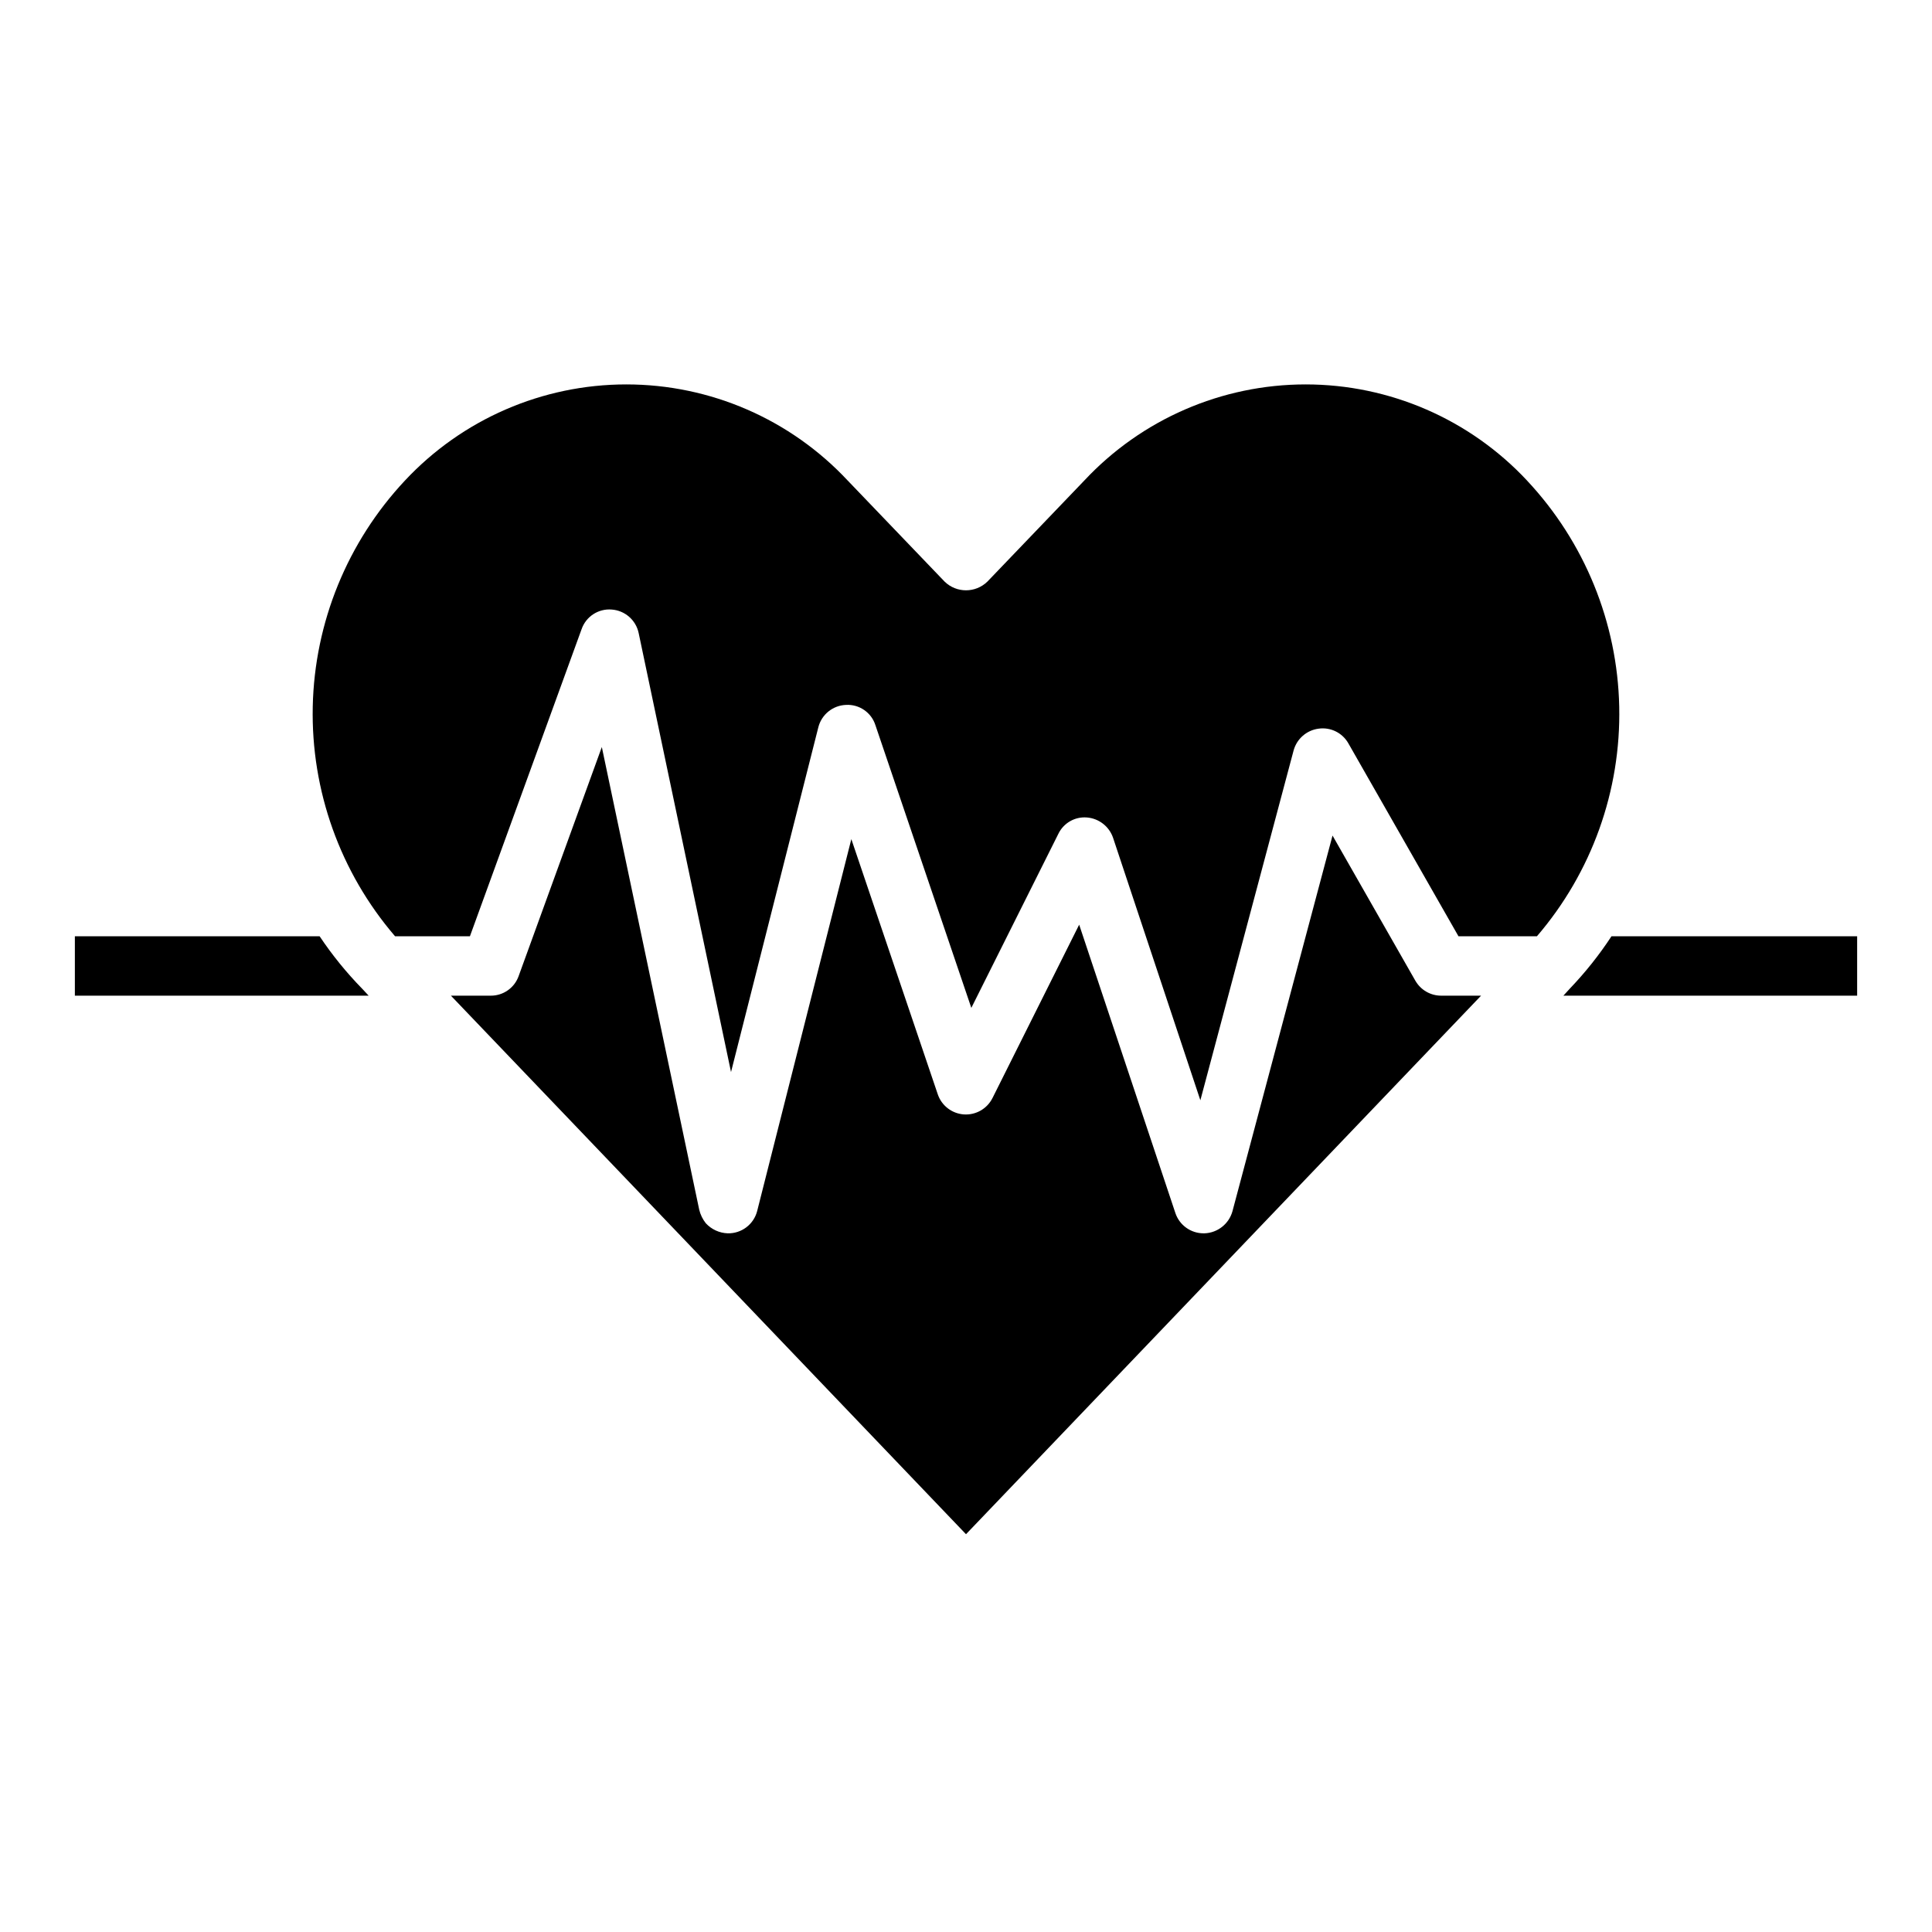
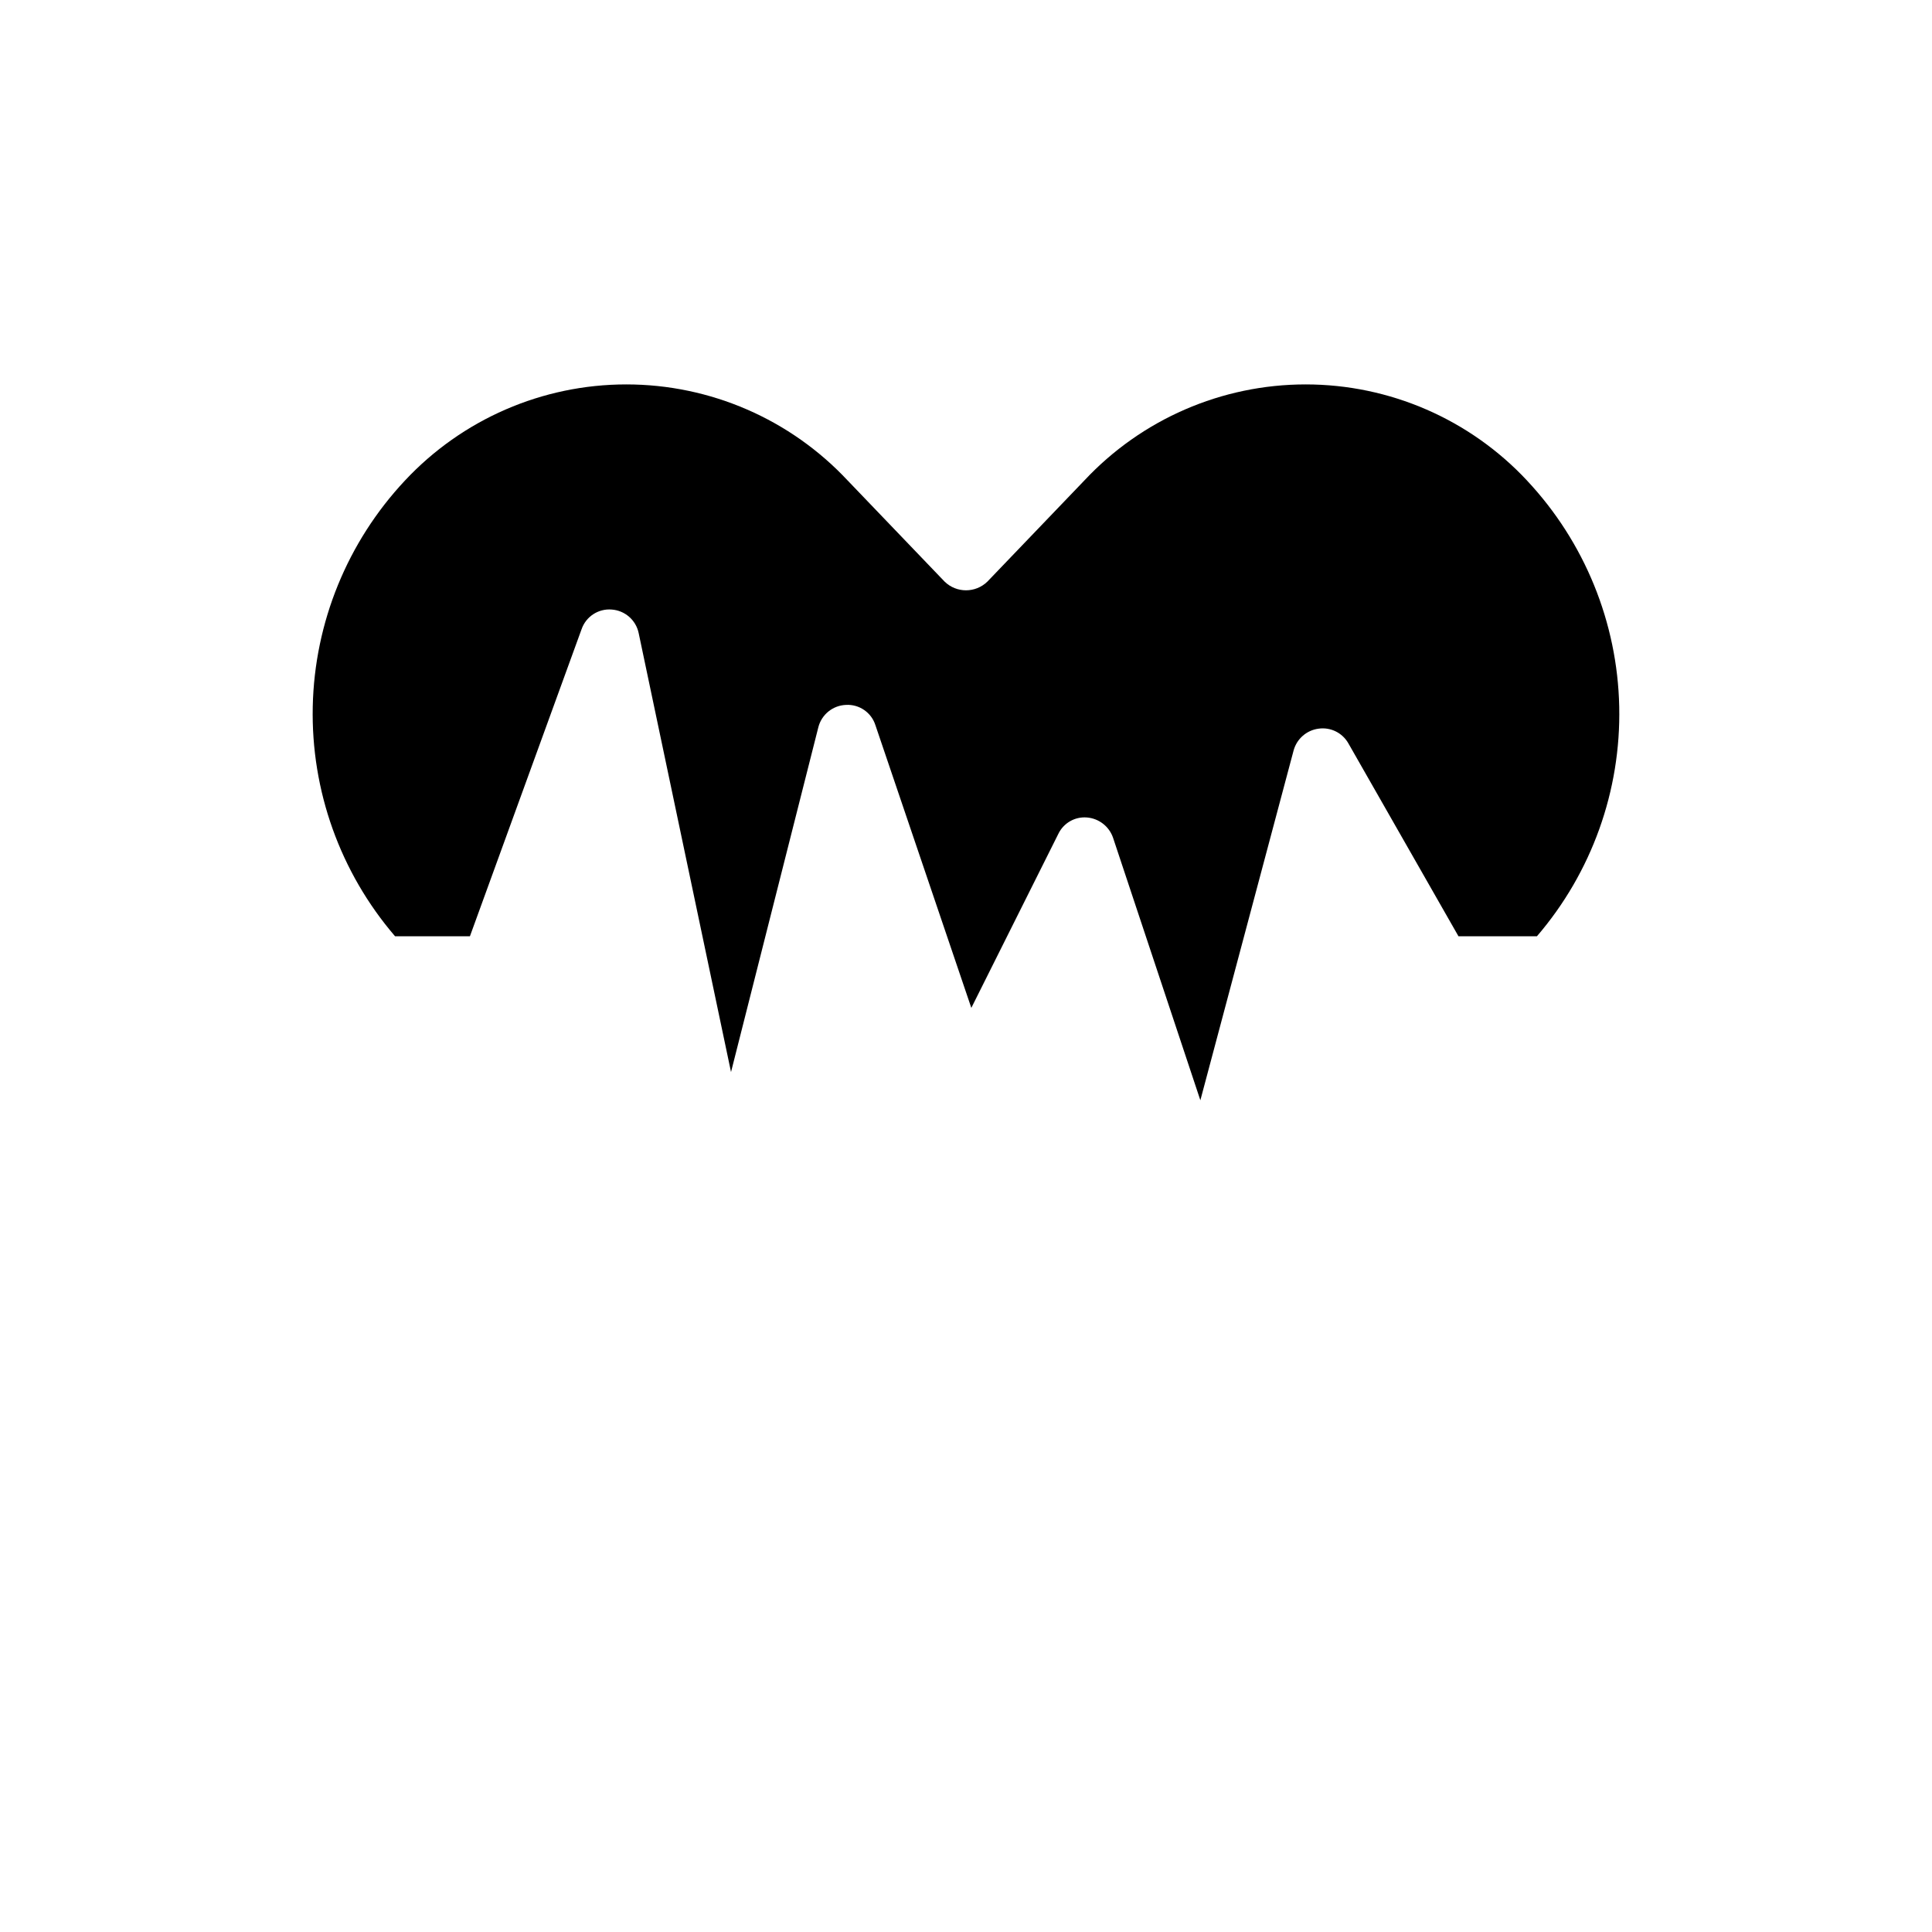
<svg xmlns="http://www.w3.org/2000/svg" fill="#000000" width="800px" height="800px" version="1.1" viewBox="144 144 512 512">
  <g>
-     <path d="m519.1 403.93-21.965-38.496-26.527 99.582c-0.938 3.344-3.93 5.699-7.398 5.828h-0.234c-3.387 0.008-6.398-2.148-7.481-5.356l-25.504-76.438-22.984 45.973h-0.004c-1.43 2.832-4.418 4.531-7.582 4.309-3.164-0.227-5.887-2.324-6.902-5.332l-22.906-67.621-24.957 98.559c-0.91 3.539-4.137 5.984-7.793 5.906-2.223-0.074-4.32-1.039-5.824-2.676-0.824-1.047-1.414-2.254-1.73-3.543l-25.82-122.65-22.043 60.691v0.004c-1.109 3.129-4.078 5.211-7.398 5.195h-10.551l62.426 65.258 74.078 77.461 136.5-142.72h-10.551c-2.82 0.012-5.434-1.492-6.848-3.938z" />
    <path d="m548.7 271.37c-15.184-16.262-36.434-25.496-58.684-25.496s-43.5 9.234-58.688 25.496l-25.664 26.766 0.004-0.004c-3.156 3.074-8.184 3.074-11.336 0l-25.664-26.766v0.004c-15.184-16.262-36.438-25.496-58.688-25.496-22.246 0-43.5 9.234-58.684 25.496-15.238 16.27-23.934 37.594-24.414 59.879-0.477 22.289 7.289 43.965 21.816 60.875h19.836l29.598-81.398v0.004c1.16-3.34 4.43-5.473 7.953-5.195 3.508 0.238 6.434 2.777 7.164 6.219l24.48 116.35 23.145-91.395c0.867-3.371 3.844-5.769 7.32-5.902 3.512-0.199 6.719 2 7.793 5.352l25.426 74.941 23.066-46.129c1.379-2.867 4.387-4.59 7.559-4.332 3.164 0.25 5.887 2.352 6.926 5.356l23.145 69.59 24.719-92.734c0.852-3.07 3.453-5.332 6.609-5.746 3.168-0.449 6.289 1.082 7.875 3.856l29.203 51.168h20.781c14.527-16.91 22.297-38.586 21.816-60.875-0.48-22.285-9.172-43.609-24.414-59.879z" />
-     <path d="m571.06 392.12c-3.242 4.945-6.934 9.586-11.023 13.855l-1.73 1.891h77.855v-15.746z" />
-     <path d="m228.7 392.12h-64.859v15.742h77.855l-1.762-1.891v0.004c-4.16-4.262-7.922-8.902-11.234-13.855z" />
  </g>
</svg>